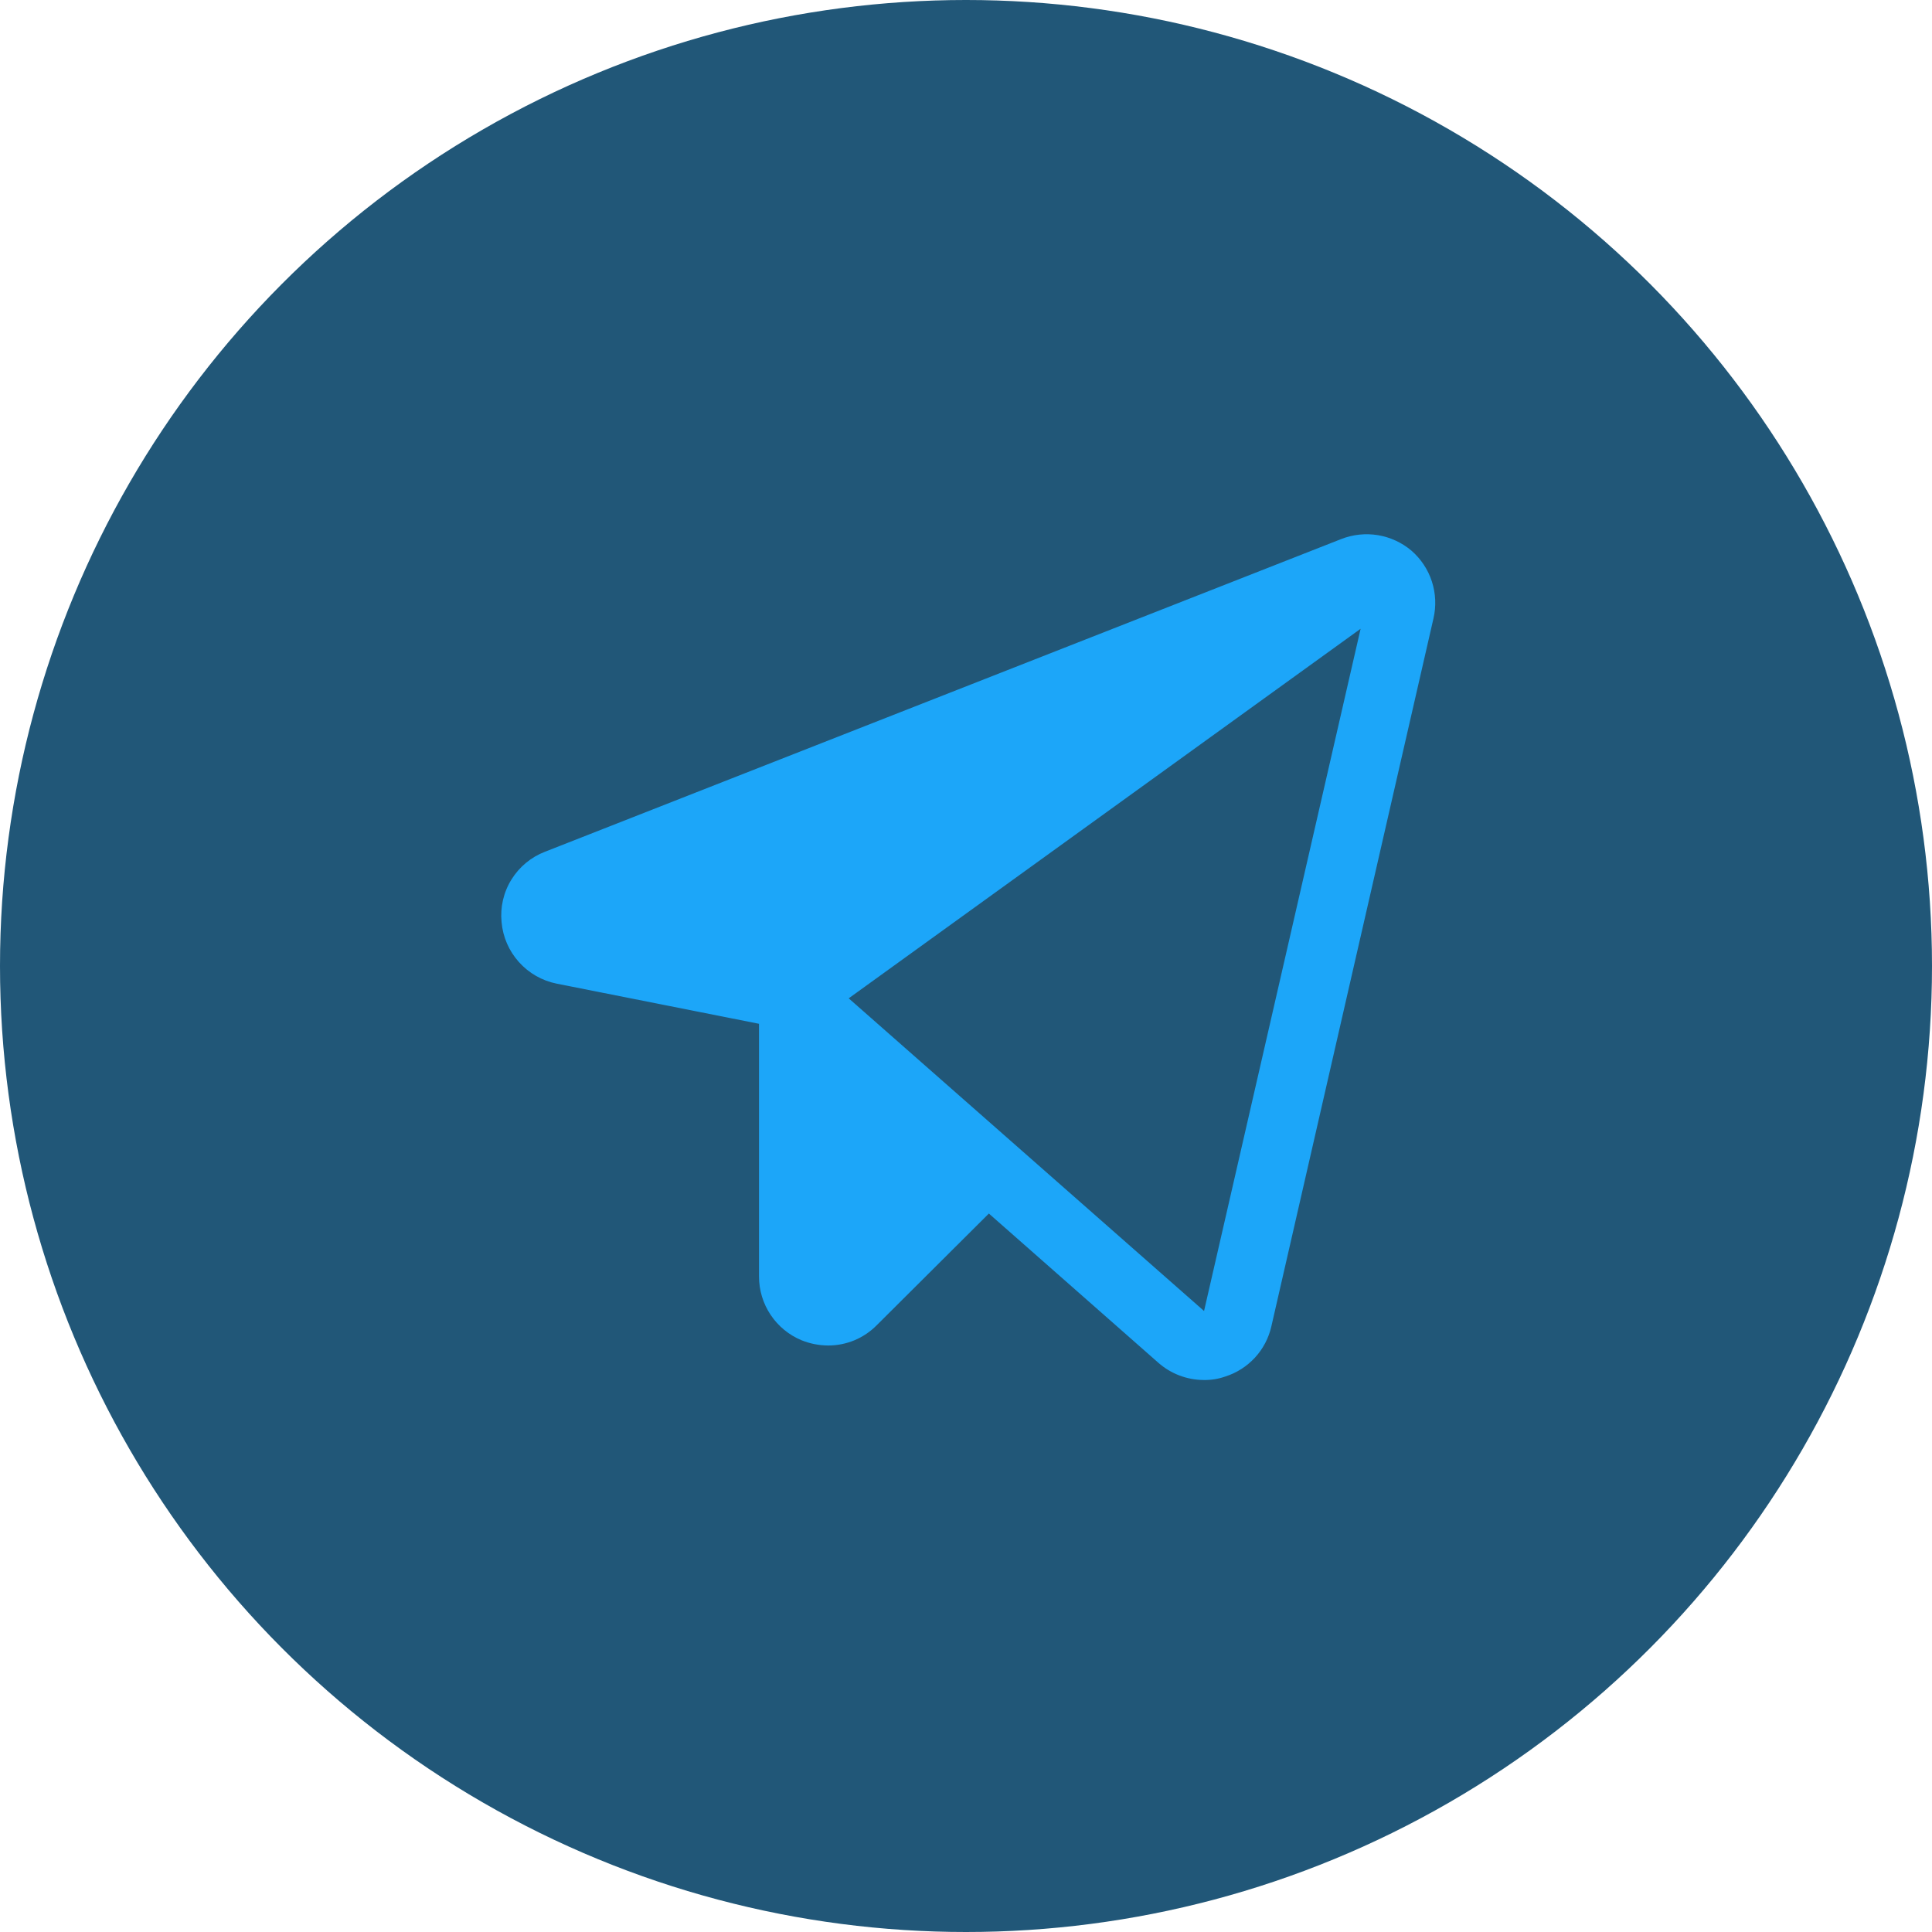
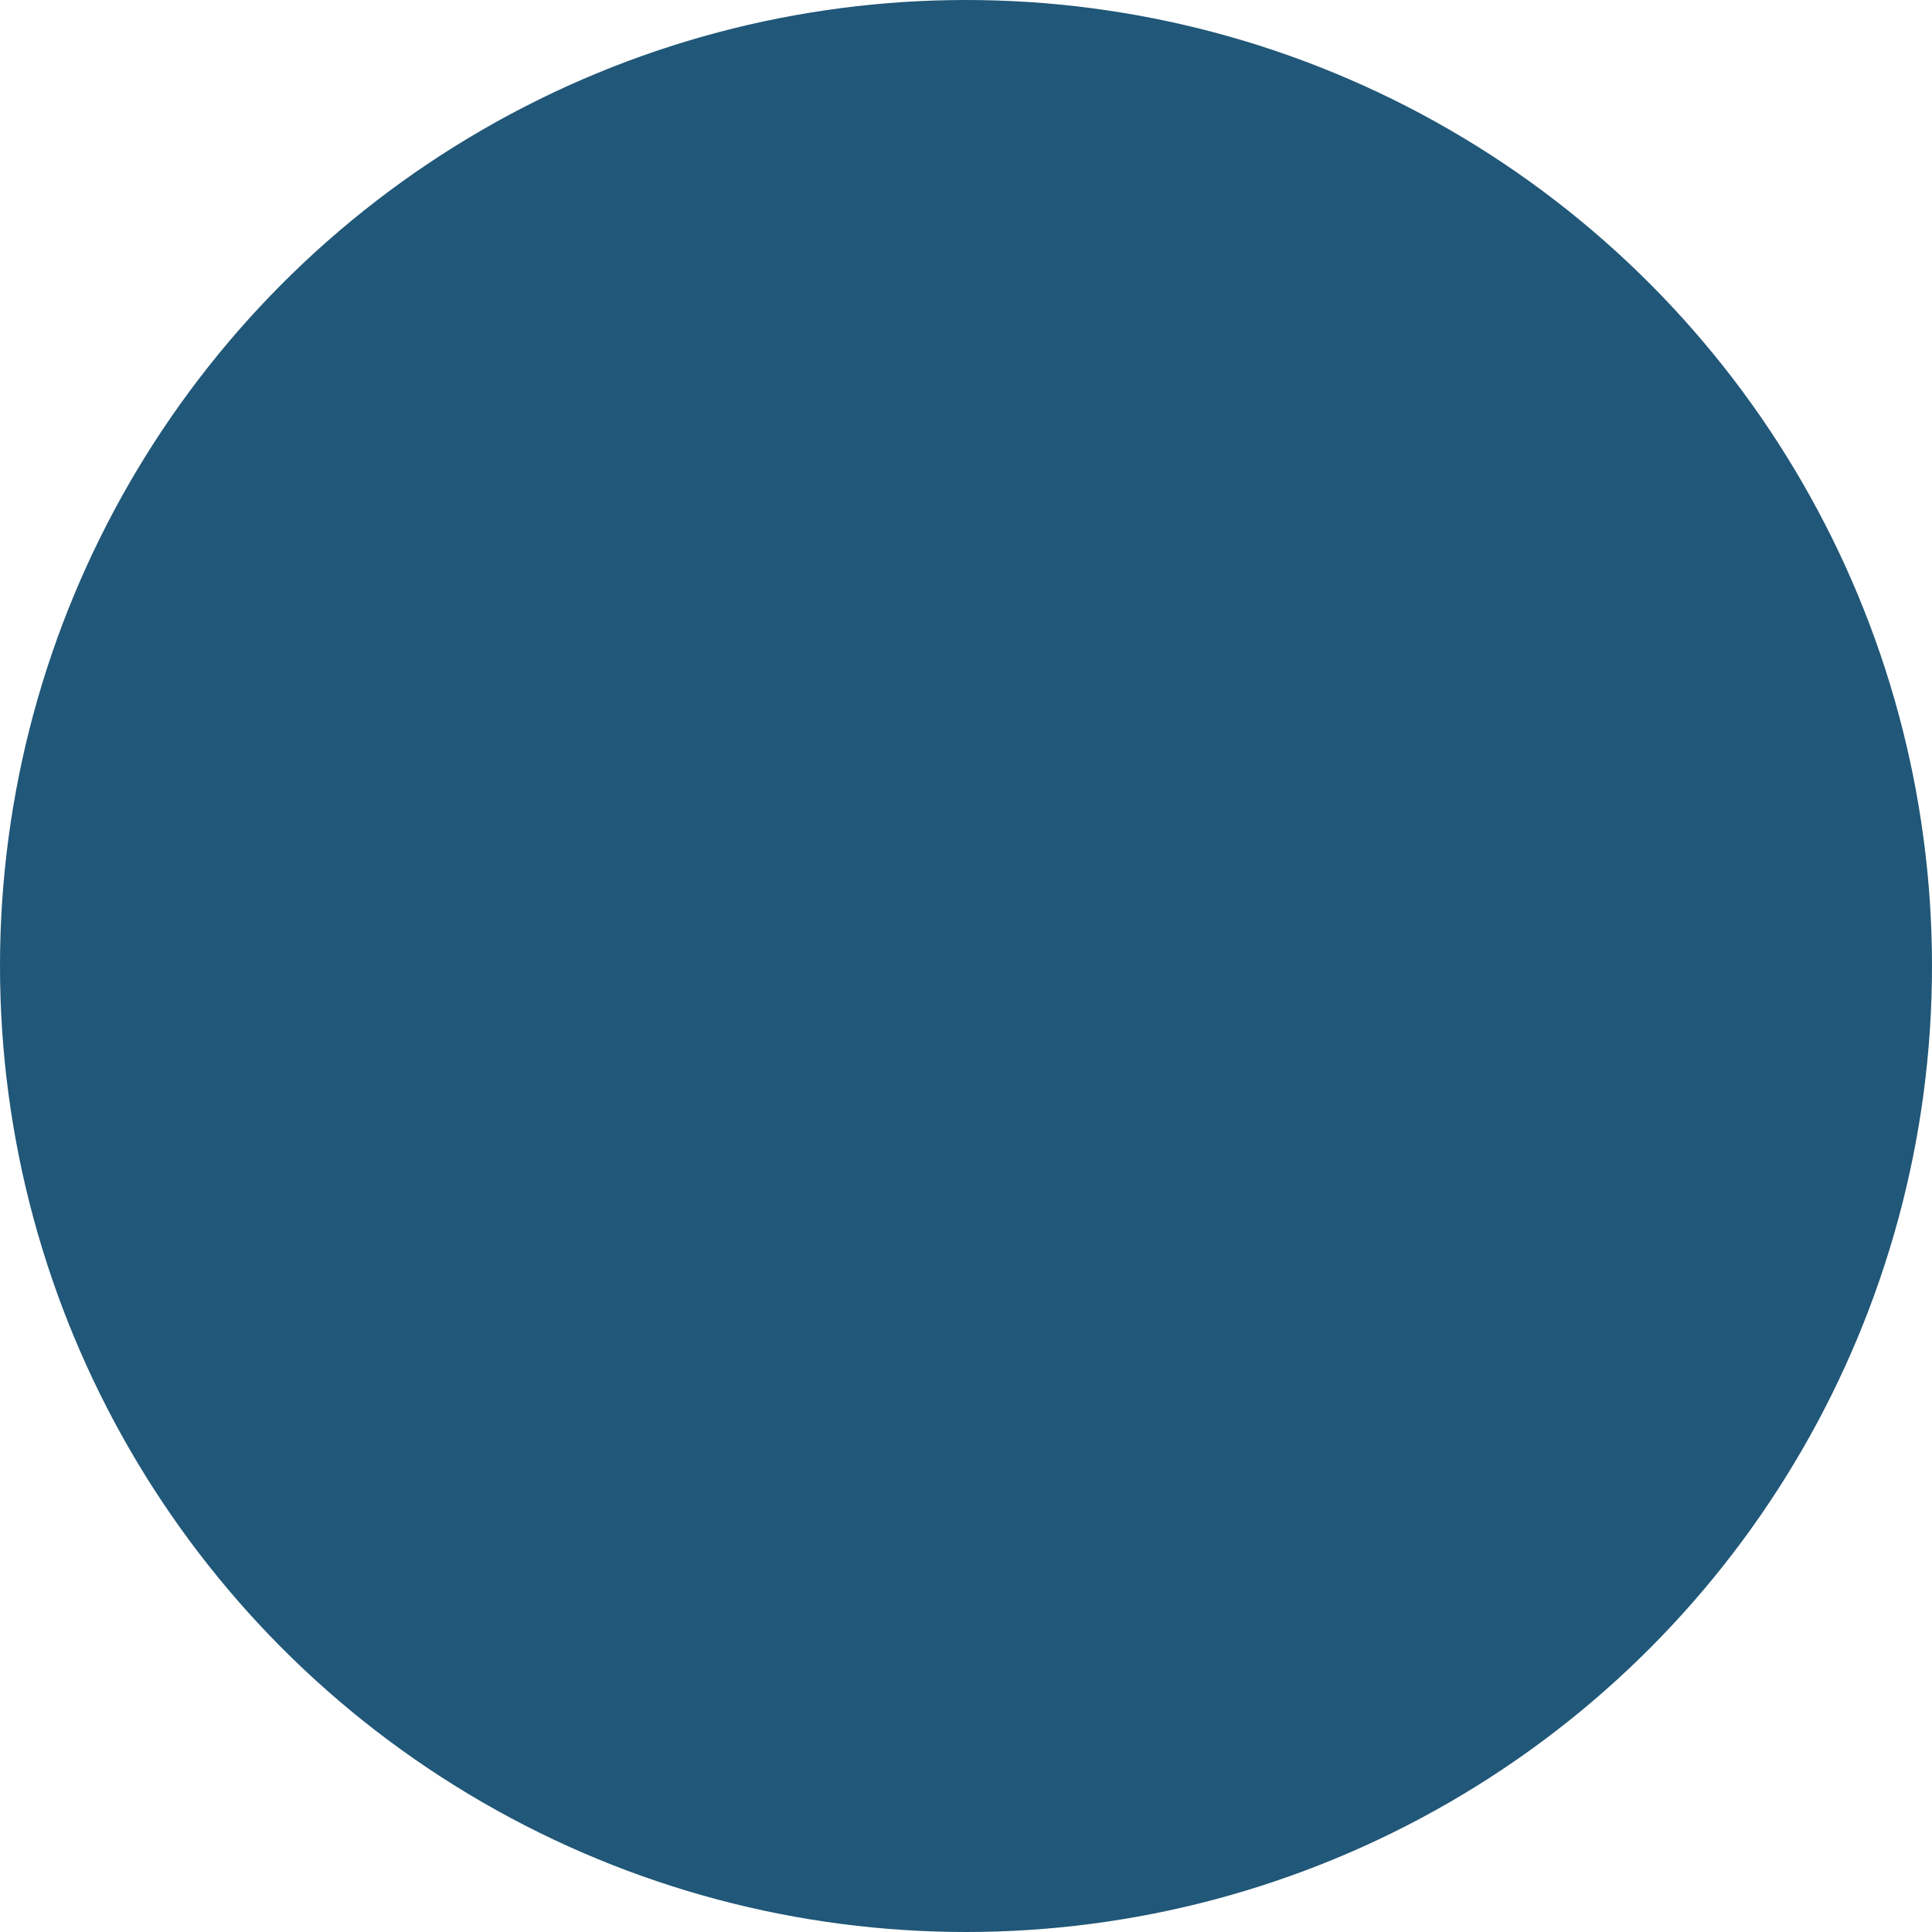
<svg xmlns="http://www.w3.org/2000/svg" width="56" height="56" viewBox="0 0 56 56" fill="none">
  <circle cx="28" cy="28" r="28" fill="#215778" />
-   <path d="M40.913 15.962C40.635 15.727 40.299 15.572 39.941 15.512C39.582 15.453 39.214 15.492 38.875 15.625L15.8 24.687C15.395 24.842 15.053 25.125 14.825 25.493C14.596 25.861 14.496 26.294 14.538 26.725C14.575 27.156 14.751 27.563 15.04 27.885C15.328 28.207 15.714 28.428 16.138 28.512L22 29.675V37C22 37.396 22.117 37.784 22.338 38.113C22.558 38.442 22.871 38.699 23.238 38.85C23.48 38.947 23.739 38.998 24 39C24.263 39.001 24.523 38.949 24.766 38.849C25.008 38.748 25.228 38.599 25.413 38.412L28.663 35.175L33.575 39.5C33.938 39.82 34.404 39.997 34.888 40C35.1 40.004 35.312 39.971 35.513 39.9C35.843 39.796 36.139 39.607 36.374 39.353C36.609 39.098 36.773 38.787 36.85 38.45L41.55 17.925C41.632 17.571 41.616 17.201 41.504 16.855C41.392 16.509 41.187 16.201 40.913 15.962V15.962ZM34.9 38L24.6 28.937L39.438 18.225L34.9 38Z" fill="#1CA6F9" />
</svg>